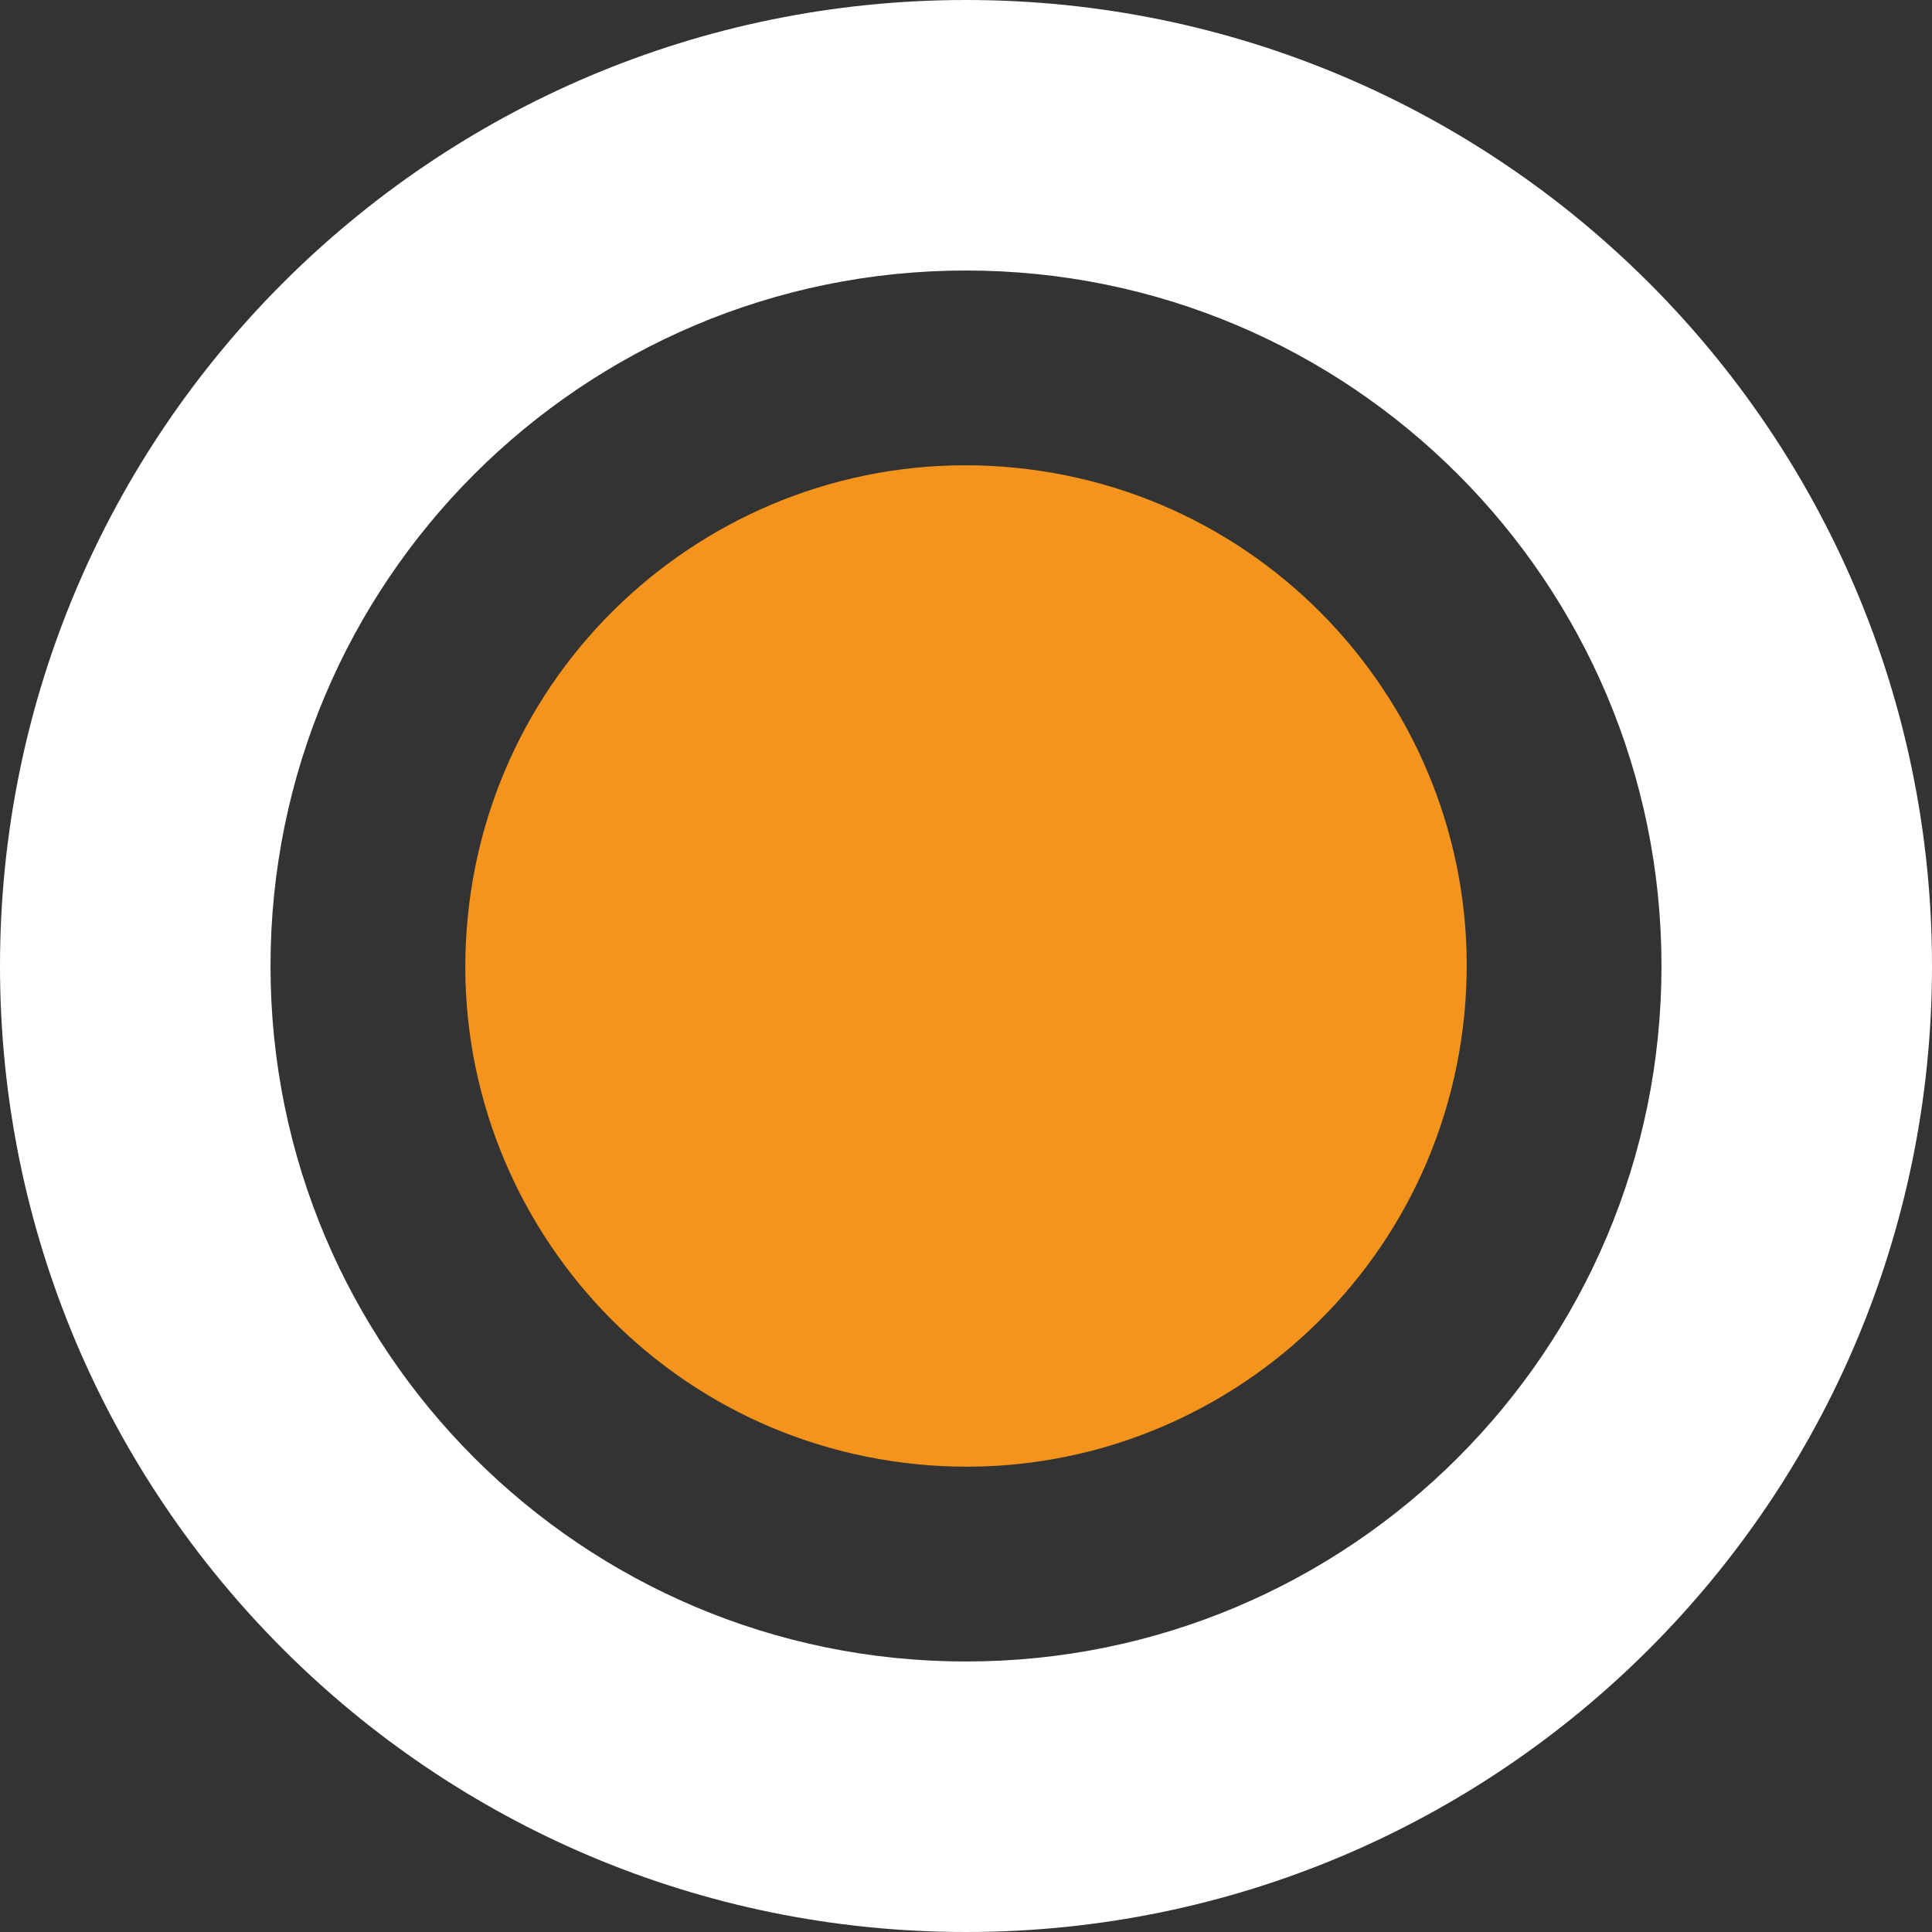
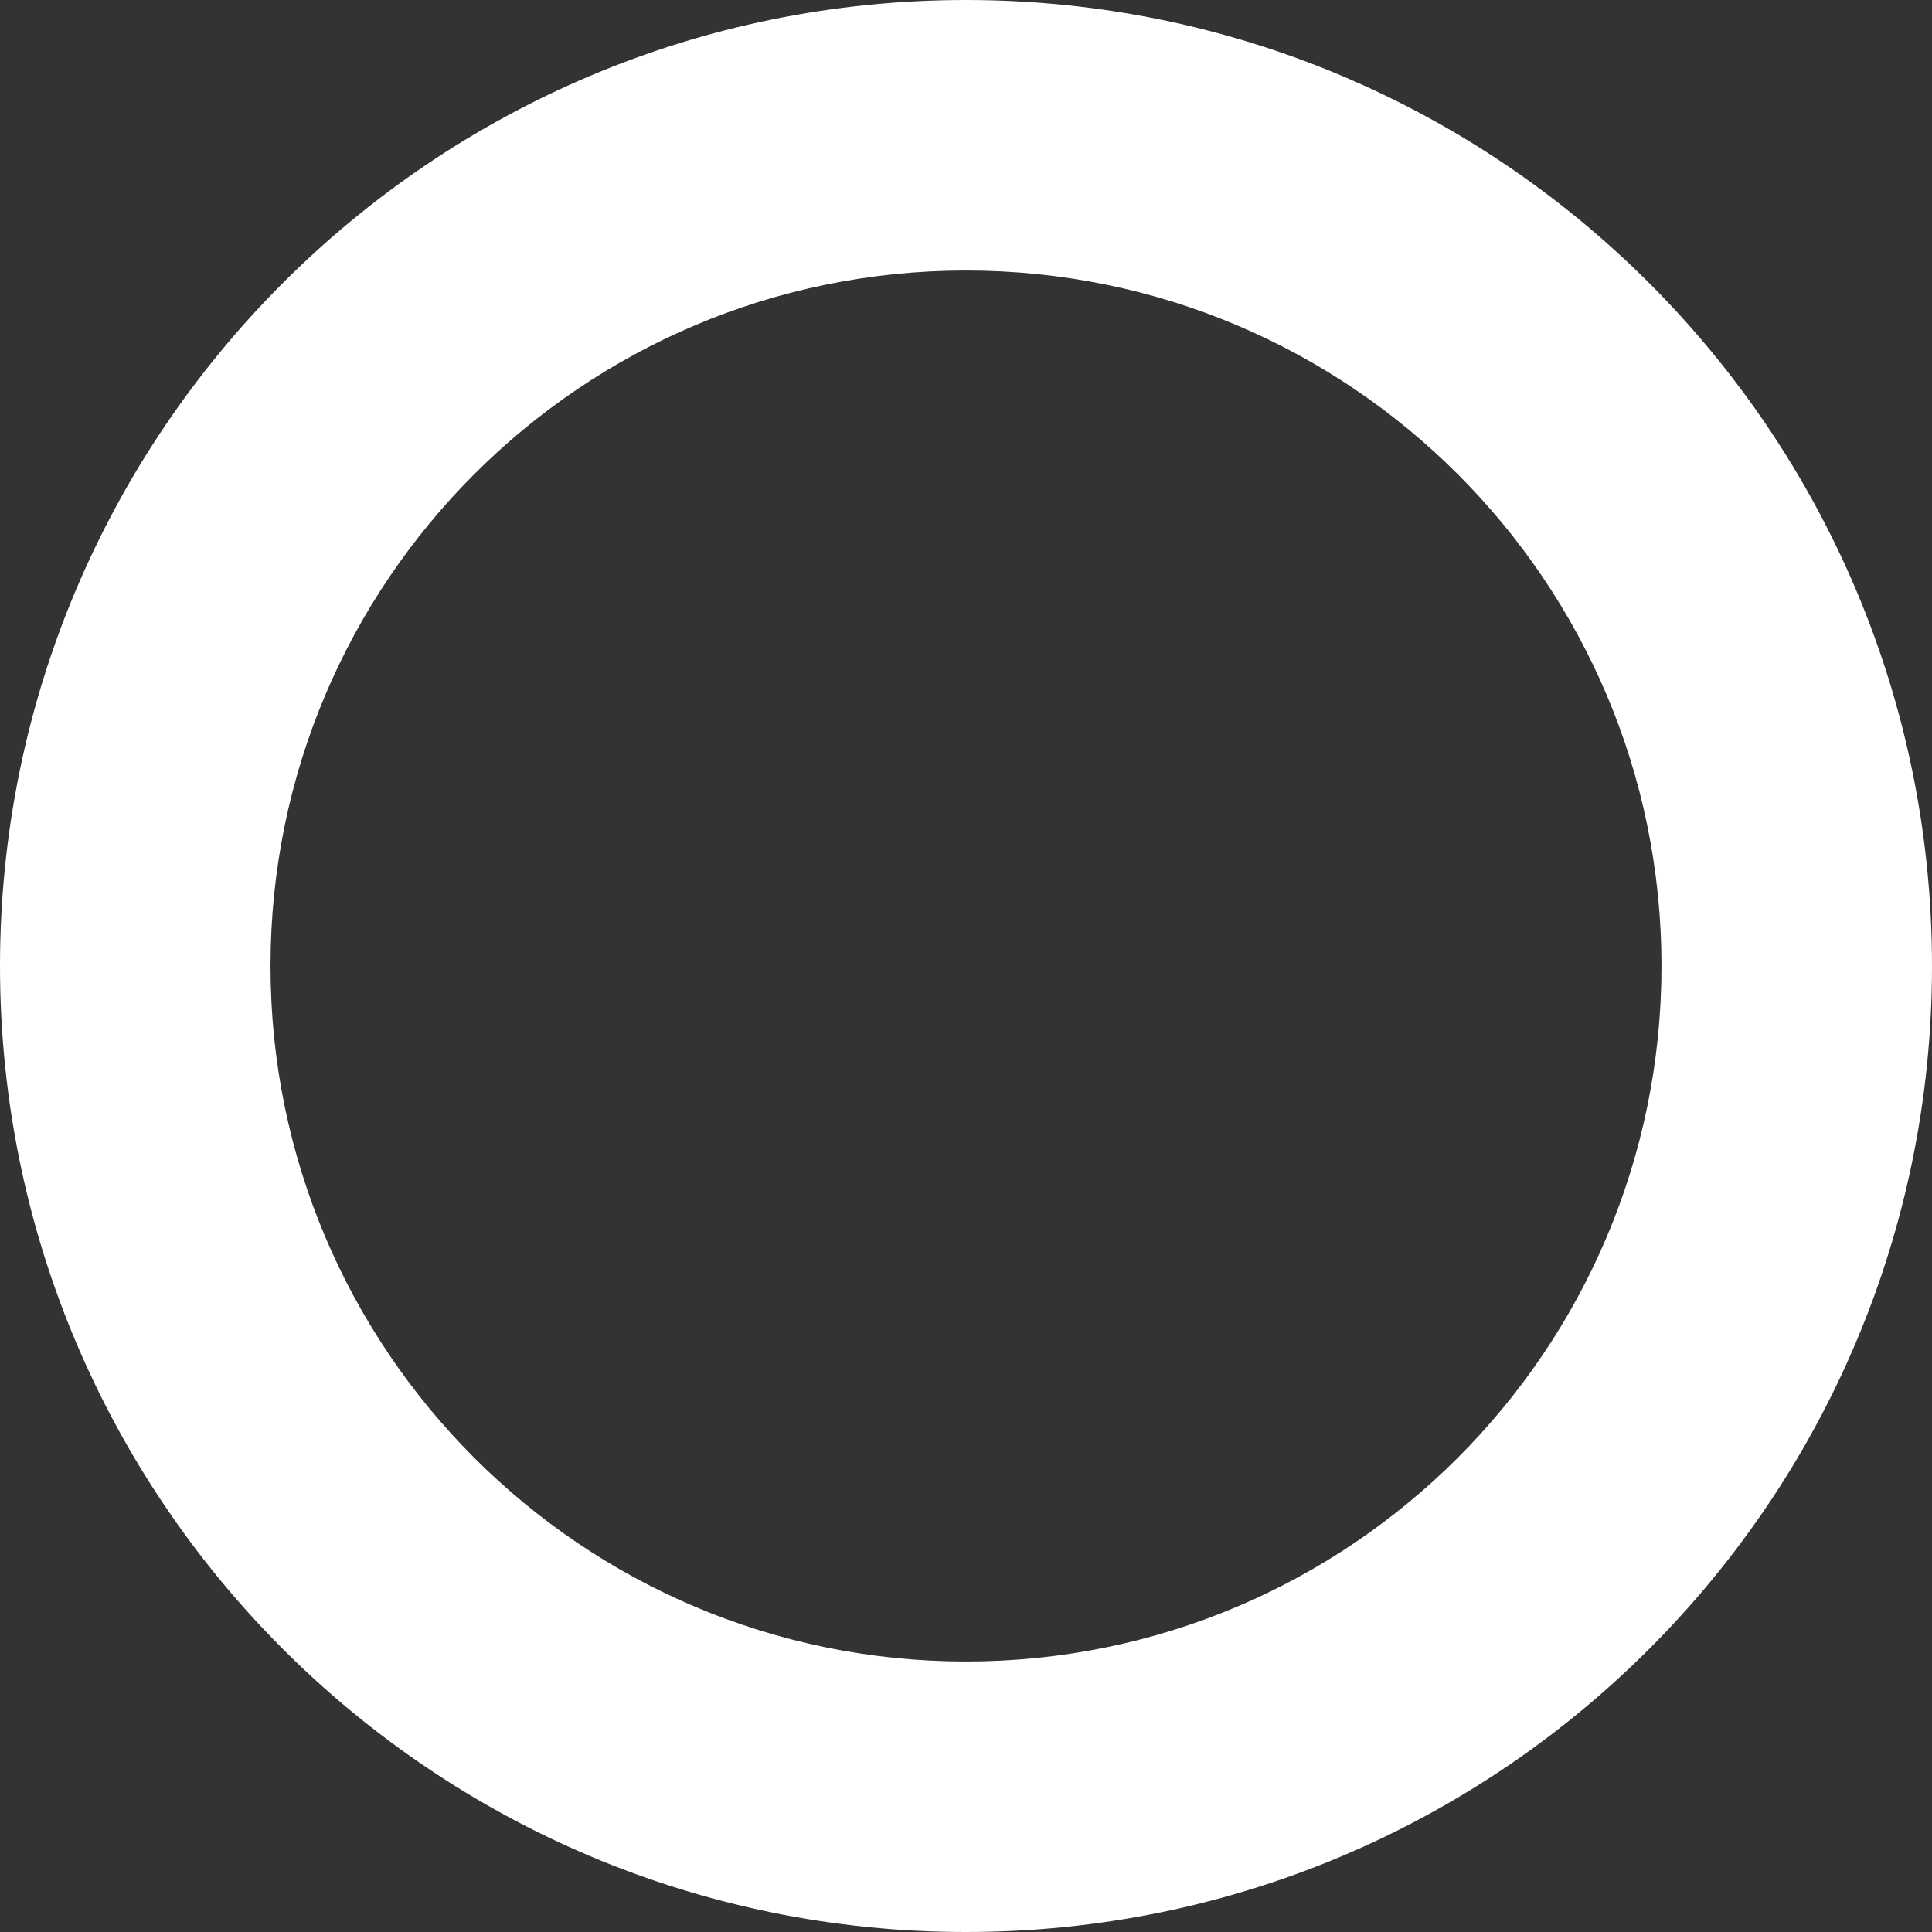
<svg xmlns="http://www.w3.org/2000/svg" width="61" height="61" viewBox="0 0 61 61" fill="none">
  <rect x="0" y="0" width="61" height="61" fill="#333333" stroke="none" />
  <path fill-rule="evenodd" clip-rule="evenodd" d="M30.5 52.459C42.627 52.459 52.459 42.627 52.459 30.5C52.459 18.373 42.627 8.541 30.5 8.541C18.373 8.541 8.541 18.373 8.541 30.5C8.541 42.627 18.373 52.459 30.5 52.459ZM30.5 61C47.345 61 61 47.345 61 30.5C61 13.655 47.345 0 30.5 0C13.655 0 0 13.655 0 30.5C0 47.345 13.655 61 30.5 61Z" fill="white" />
-   <path d="M46.189 32.436C45.12 41.1 37.229 47.258 28.564 46.188C19.9 45.119 13.742 37.229 14.812 28.564C15.881 19.899 23.772 13.742 32.436 14.811C41.101 15.881 47.258 23.771 46.189 32.436Z" fill="#F4941D" />
</svg>